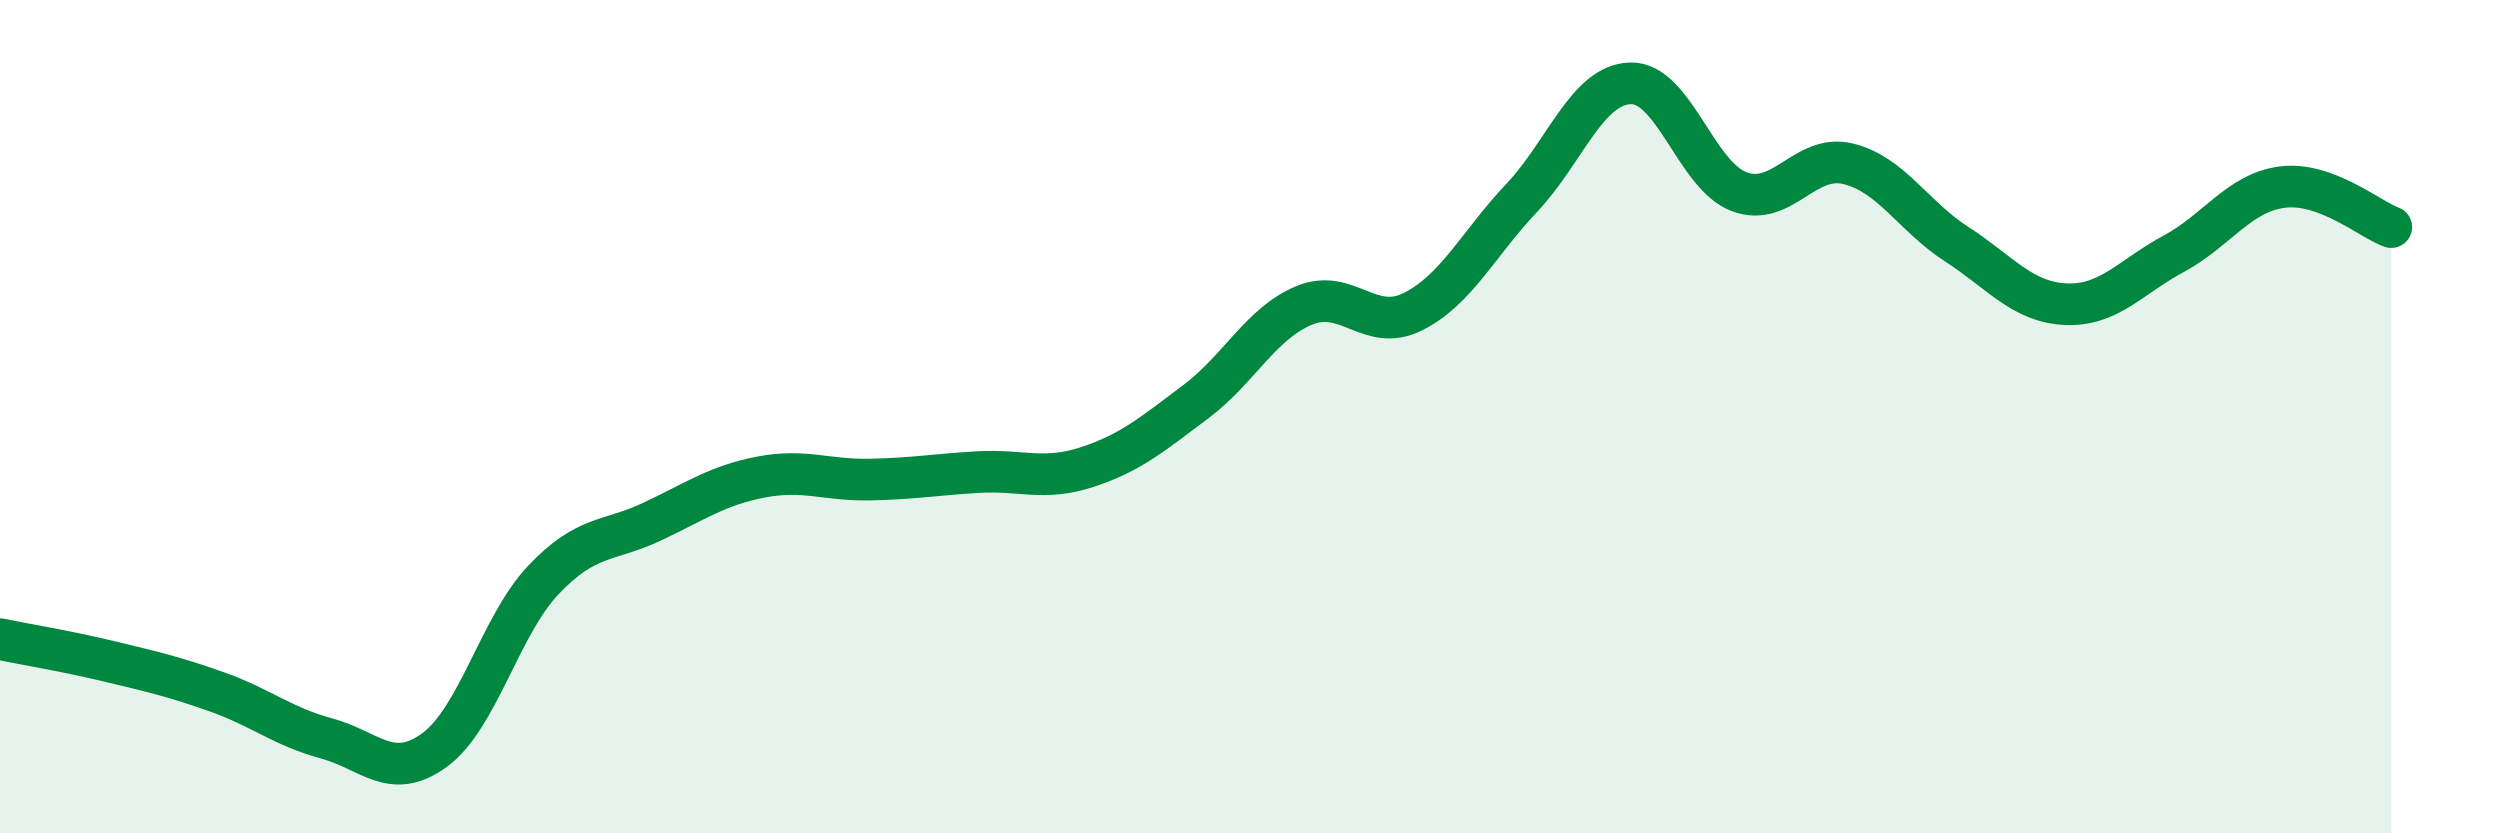
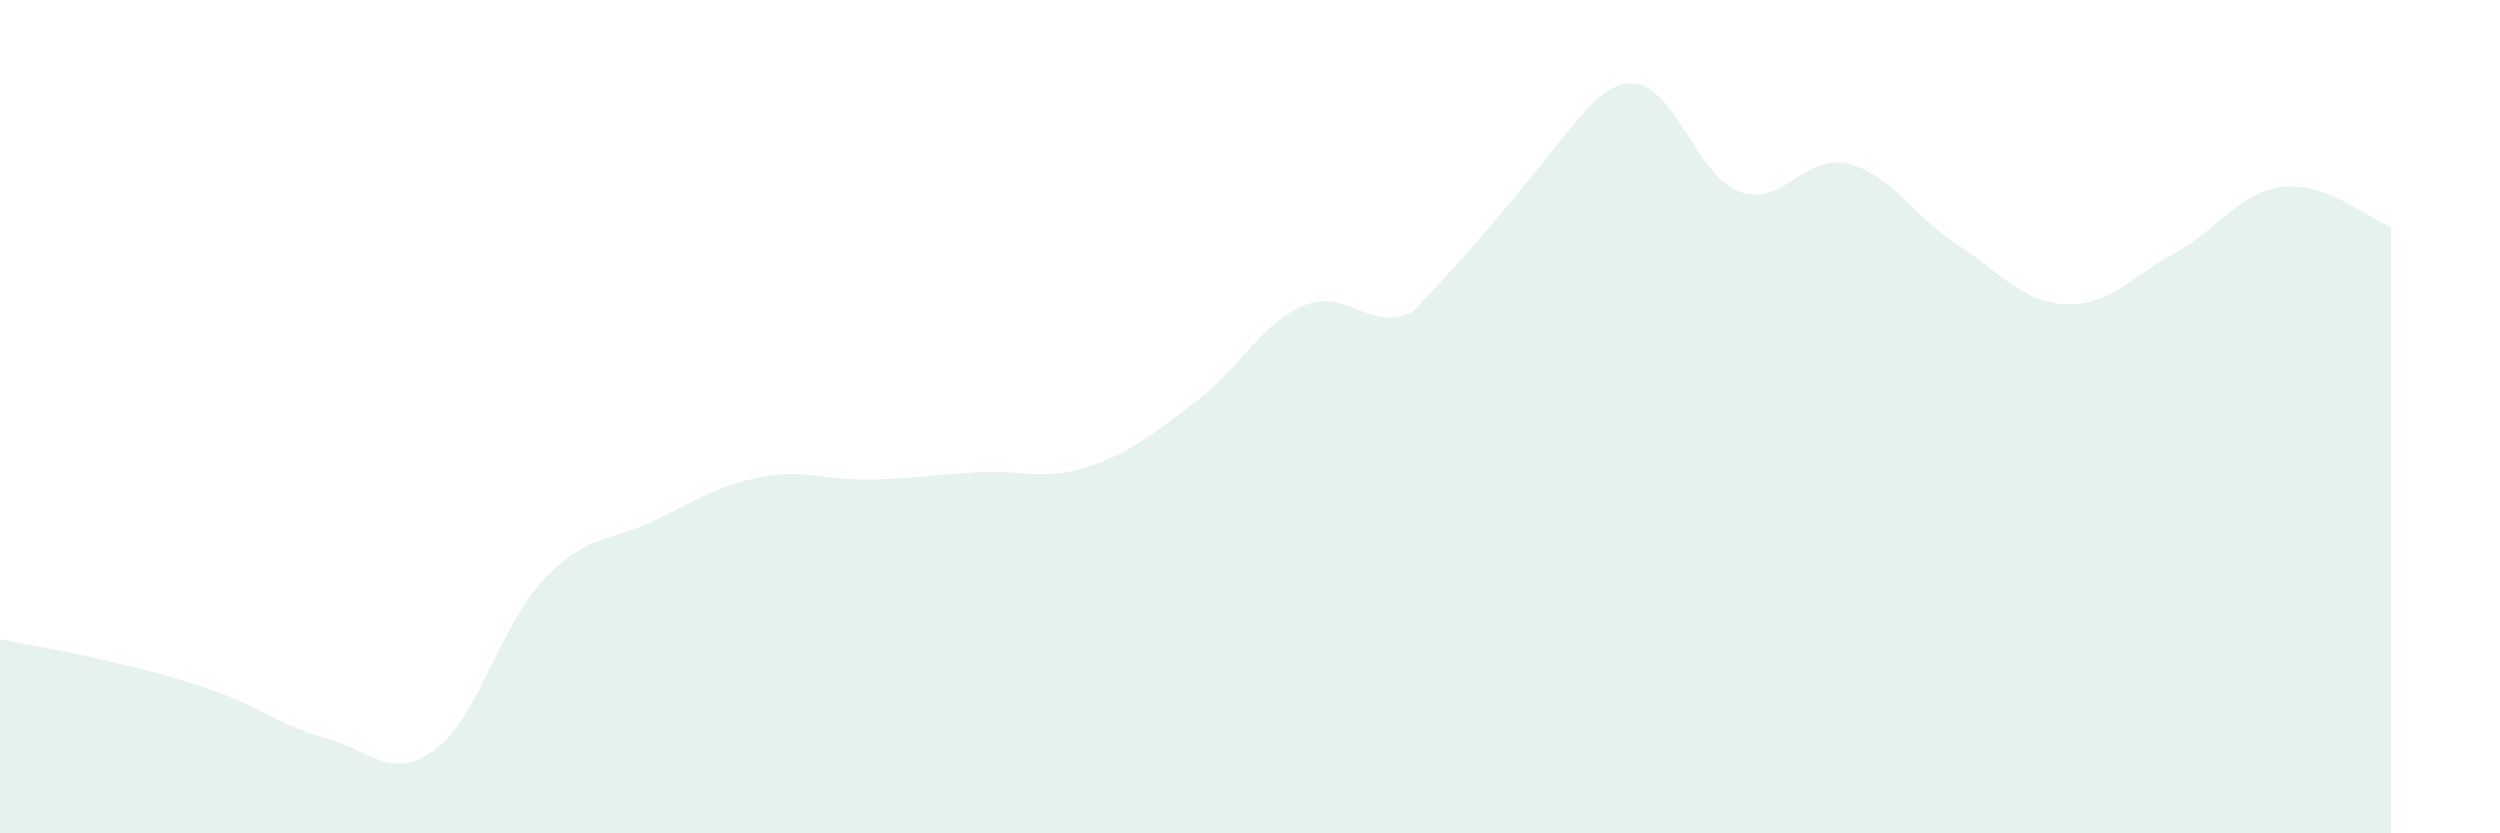
<svg xmlns="http://www.w3.org/2000/svg" width="60" height="20" viewBox="0 0 60 20">
-   <path d="M 0,15.34 C 0.52,15.45 1.57,15.62 2.61,15.87 C 3.65,16.12 4.18,16.24 5.22,16.61 C 6.26,16.98 6.79,17.44 7.83,17.72 C 8.87,18 9.39,18.76 10.43,18 C 11.47,17.24 12,15.02 13.04,13.92 C 14.08,12.82 14.61,13.01 15.65,12.52 C 16.69,12.03 17.22,11.65 18.26,11.45 C 19.3,11.25 19.83,11.53 20.87,11.51 C 21.91,11.49 22.44,11.39 23.48,11.33 C 24.52,11.27 25.05,11.55 26.09,11.21 C 27.13,10.87 27.66,10.42 28.7,9.64 C 29.74,8.86 30.26,7.76 31.3,7.33 C 32.34,6.9 32.87,8 33.91,7.48 C 34.95,6.96 35.48,5.85 36.52,4.75 C 37.56,3.65 38.09,2.03 39.13,2 C 40.17,1.97 40.7,4.21 41.74,4.6 C 42.78,4.99 43.31,3.68 44.35,3.93 C 45.39,4.18 45.92,5.19 46.96,5.86 C 48,6.53 48.53,7.25 49.57,7.3 C 50.61,7.35 51.13,6.65 52.17,6.09 C 53.21,5.53 53.74,4.62 54.78,4.49 C 55.82,4.36 56.87,5.26 57.39,5.45L57.39 20L0 20Z" fill="#008740" opacity="0.1" stroke-linecap="round" stroke-linejoin="round" />
-   <path d="M 0,15.34 C 0.52,15.45 1.57,15.62 2.61,15.87 C 3.65,16.12 4.18,16.24 5.22,16.61 C 6.26,16.98 6.79,17.44 7.83,17.72 C 8.87,18 9.39,18.76 10.43,18 C 11.47,17.24 12,15.02 13.04,13.92 C 14.08,12.82 14.61,13.01 15.65,12.52 C 16.69,12.03 17.22,11.65 18.26,11.45 C 19.3,11.25 19.83,11.53 20.87,11.51 C 21.91,11.49 22.44,11.39 23.48,11.33 C 24.52,11.27 25.05,11.55 26.09,11.21 C 27.13,10.87 27.66,10.42 28.7,9.64 C 29.74,8.86 30.26,7.76 31.3,7.33 C 32.34,6.9 32.87,8 33.91,7.48 C 34.95,6.96 35.48,5.85 36.52,4.75 C 37.56,3.65 38.09,2.03 39.13,2 C 40.17,1.97 40.7,4.21 41.74,4.6 C 42.78,4.99 43.31,3.68 44.35,3.93 C 45.39,4.18 45.92,5.19 46.96,5.86 C 48,6.53 48.53,7.25 49.57,7.3 C 50.61,7.35 51.13,6.65 52.17,6.09 C 53.21,5.53 53.74,4.62 54.78,4.49 C 55.82,4.36 56.87,5.26 57.39,5.45" stroke="#008740" stroke-width="1" fill="none" stroke-linecap="round" stroke-linejoin="round" />
+   <path d="M 0,15.34 C 0.52,15.45 1.57,15.62 2.61,15.87 C 3.65,16.12 4.18,16.24 5.22,16.61 C 6.26,16.98 6.79,17.44 7.83,17.72 C 8.87,18 9.39,18.76 10.43,18 C 11.47,17.24 12,15.02 13.04,13.92 C 14.08,12.82 14.61,13.01 15.65,12.52 C 16.69,12.03 17.22,11.65 18.26,11.45 C 19.3,11.25 19.83,11.53 20.87,11.51 C 21.91,11.49 22.44,11.39 23.48,11.33 C 24.52,11.27 25.05,11.55 26.09,11.21 C 27.13,10.87 27.66,10.42 28.7,9.64 C 29.74,8.86 30.26,7.76 31.3,7.33 C 32.34,6.9 32.87,8 33.91,7.48 C 37.56,3.65 38.09,2.03 39.13,2 C 40.17,1.97 40.7,4.21 41.74,4.6 C 42.78,4.99 43.31,3.68 44.35,3.93 C 45.39,4.18 45.92,5.19 46.96,5.86 C 48,6.53 48.53,7.25 49.57,7.3 C 50.61,7.35 51.13,6.65 52.17,6.09 C 53.21,5.53 53.74,4.62 54.78,4.49 C 55.82,4.36 56.87,5.26 57.39,5.45L57.39 20L0 20Z" fill="#008740" opacity="0.1" stroke-linecap="round" stroke-linejoin="round" />
</svg>